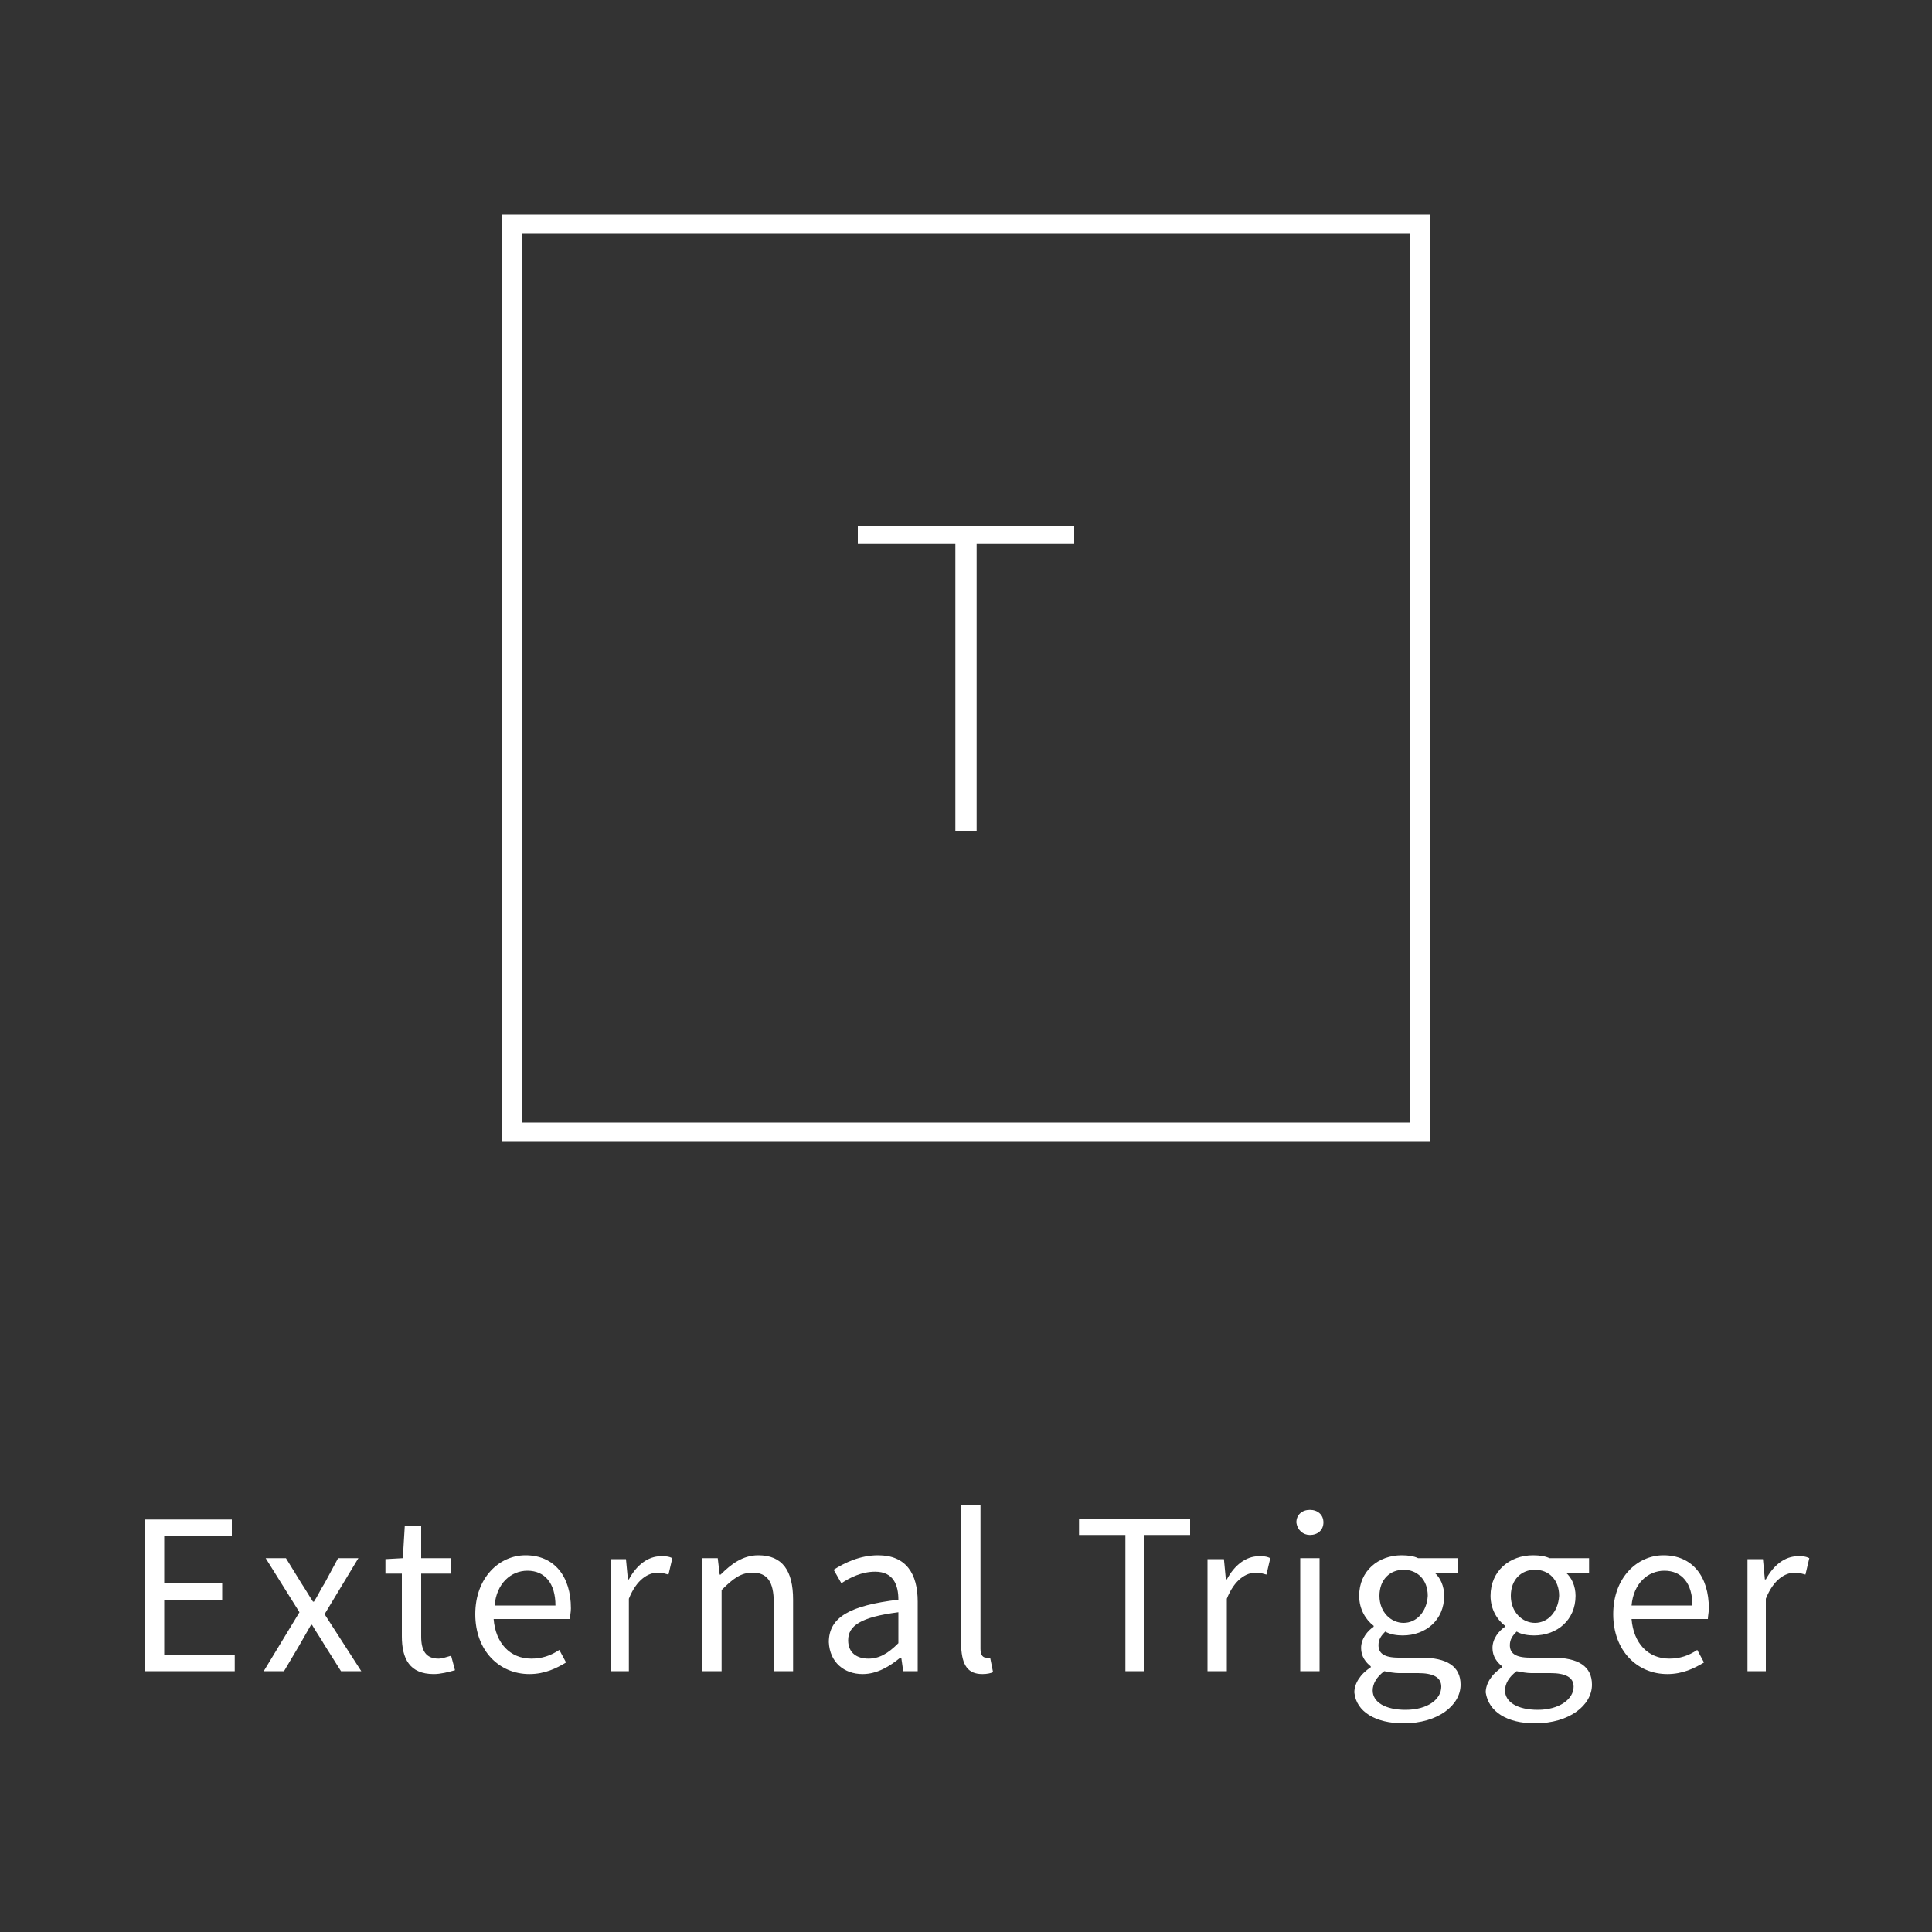
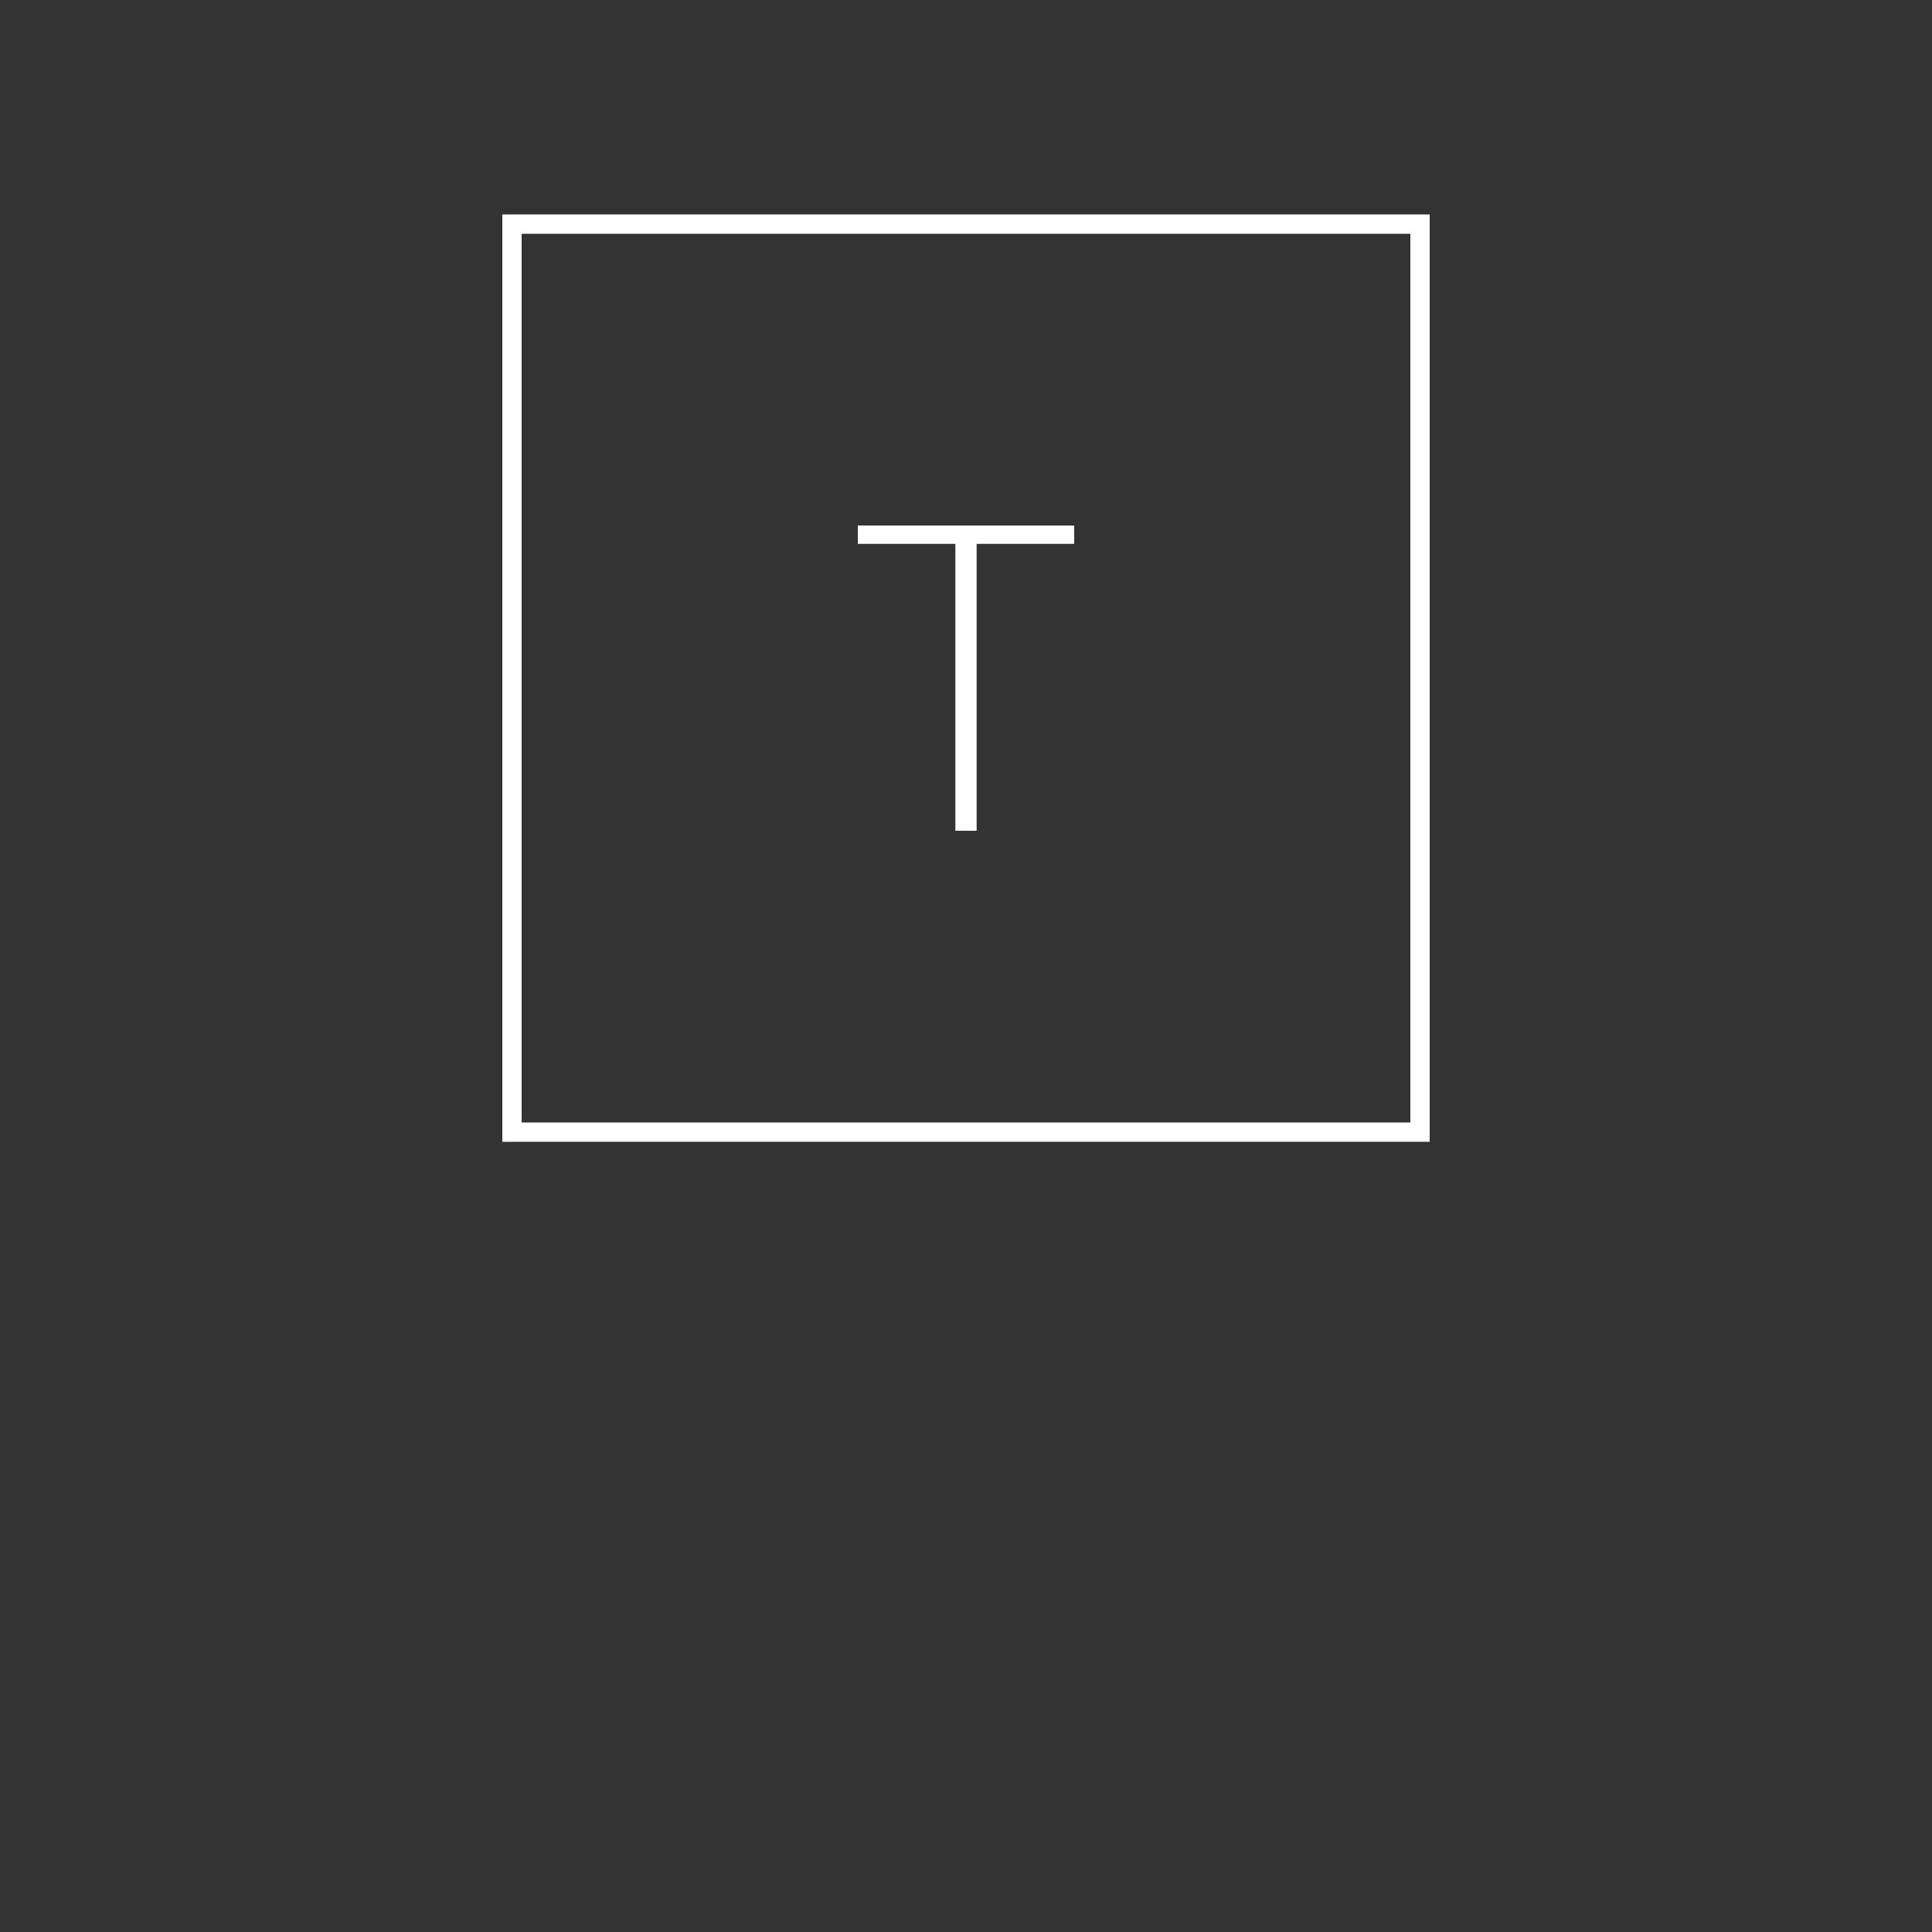
<svg xmlns="http://www.w3.org/2000/svg" xmlns:xlink="http://www.w3.org/1999/xlink" version="1.1" id="Ebene_1" x="0px" y="0px" viewBox="0 0 200 200" style="enable-background:new 0 0 200 200;" xml:space="preserve">
  <rect x="0" y="0" width="200" height="200" fill="#333333" stroke="none" />
  <style type="text/css">
	.st0{clip-path:url(#SVGID_2_);fill:#FFFFFF;}
	.st1{fill:none;stroke:#FFFFFF;stroke-width:2;}
	.st2{fill:#FFFFFF;}
</style>
  <g>
    <defs>
-       <rect id="SVGID_1_" width="200" height="200" />
-     </defs>
+       </defs>
    <clipPath id="SVGID_2_">
      <use xlink:href="#SVGID_1_" style="overflow:visible;" />
    </clipPath>
-     <path class="st0" d="M180.8,173h2v-7.5c0.8-2,2-2.7,3-2.7c0.5,0,0.7,0.1,1.1,0.2l0.4-1.7c-0.4-0.2-0.7-0.2-1.2-0.2   c-1.3,0-2.5,0.9-3.3,2.4h-0.1l-0.2-2.1h-1.6V173z M168.9,166.2c0.2-2.3,1.7-3.6,3.4-3.6c1.8,0,2.9,1.3,2.9,3.6H168.9z M172.6,173.3   c1.6,0,2.8-0.6,3.8-1.2l-0.7-1.3c-0.9,0.6-1.8,0.9-2.9,0.9c-2.2,0-3.7-1.6-3.9-4.1h7.9c0-0.3,0.1-0.7,0.1-1.1   c0-3.3-1.7-5.5-4.7-5.5c-2.7,0-5.2,2.3-5.2,6.1S169.5,173.3,172.6,173.3 M159.2,177c-2.1,0-3.4-0.8-3.4-2c0-0.7,0.4-1.4,1.2-2   c0.5,0.1,1.1,0.2,1.5,0.2h2c1.5,0,2.4,0.4,2.4,1.4C162.9,175.9,161.4,177,159.2,177 M158.9,168c-1.3,0-2.5-1.1-2.5-2.8   c0-1.7,1.1-2.7,2.5-2.7s2.5,1,2.5,2.7C161.3,166.9,160.2,168,158.9,168 M158.9,178.4c3.6,0,5.9-1.9,5.9-4c0-1.9-1.4-2.8-4.1-2.8   h-2.3c-1.6,0-2.1-0.5-2.1-1.3c0-0.6,0.3-1,0.7-1.4c0.5,0.3,1.2,0.4,1.8,0.4c2.4,0,4.3-1.6,4.3-4.1c0-1-0.4-1.9-1-2.4h2.4v-1.5h-4.1   c-0.4-0.2-1-0.3-1.7-0.3c-2.4,0-4.4,1.6-4.4,4.2c0,1.4,0.7,2.5,1.5,3.1v0.1c-0.6,0.4-1.3,1.2-1.3,2.2c0,0.9,0.5,1.5,1,1.9v0.1   c-1.1,0.7-1.7,1.7-1.7,2.6C154.1,177.2,156,178.4,158.9,178.4 M145.5,177c-2.1,0-3.4-0.8-3.4-2c0-0.7,0.4-1.4,1.2-2   c0.5,0.1,1.1,0.2,1.5,0.2h2c1.5,0,2.4,0.4,2.4,1.4C149.2,175.9,147.8,177,145.5,177 M145.3,168c-1.3,0-2.5-1.1-2.5-2.8   c0-1.7,1.1-2.7,2.5-2.7c1.4,0,2.5,1,2.5,2.7C147.7,166.9,146.6,168,145.3,168 M145.3,178.4c3.6,0,5.9-1.9,5.9-4   c0-1.9-1.4-2.8-4.1-2.8h-2.3c-1.6,0-2.1-0.5-2.1-1.3c0-0.6,0.3-1,0.7-1.4c0.5,0.3,1.2,0.4,1.8,0.4c2.4,0,4.3-1.6,4.3-4.1   c0-1-0.4-1.9-1-2.4h2.4v-1.5h-4.1c-0.4-0.2-1-0.3-1.7-0.3c-2.4,0-4.4,1.6-4.4,4.2c0,1.4,0.7,2.5,1.5,3.1v0.1   c-0.6,0.4-1.3,1.2-1.3,2.2c0,0.9,0.5,1.5,1,1.9v0.1c-1.1,0.7-1.7,1.7-1.7,2.6C140.4,177.2,142.4,178.4,145.3,178.4 M135.6,158.9   c0.8,0,1.4-0.5,1.4-1.3c0-0.8-0.6-1.3-1.4-1.3s-1.4,0.5-1.4,1.3C134.3,158.4,134.9,158.9,135.6,158.9 M134.6,173h2v-11.7h-2V173z    M125,173h2v-7.5c0.8-2,2-2.7,3-2.7c0.5,0,0.7,0.1,1.1,0.2l0.4-1.7c-0.4-0.2-0.7-0.2-1.2-0.2c-1.3,0-2.5,0.9-3.3,2.4h-0.1l-0.2-2.1   H125V173z M116.4,173h2v-14.1h4.8v-1.7h-11.5v1.7h4.8V173z M101.7,173.3c0.5,0,0.9-0.1,1.1-0.2l-0.3-1.5c-0.2,0-0.3,0-0.4,0   c-0.3,0-0.6-0.2-0.6-0.9v-14.9h-2v14.7C99.6,172.4,100.2,173.3,101.7,173.3 M89.9,171.7c-1.2,0-2.1-0.6-2.1-1.9   c0-1.5,1.3-2.4,5.2-2.9v3.2C91.9,171.2,91,171.7,89.9,171.7 M89.3,173.3c1.5,0,2.8-0.8,3.9-1.7h0.1l0.2,1.4H95v-7.2   c0-2.9-1.2-4.8-4.1-4.8c-1.9,0-3.5,0.8-4.6,1.5l0.8,1.4c0.9-0.6,2.1-1.2,3.5-1.2c1.9,0,2.4,1.4,2.4,2.9c-5,0.6-7.2,1.8-7.2,4.4   C85.9,172.1,87.4,173.3,89.3,173.3 M72.7,173h2v-8.4c1.2-1.2,2-1.8,3.2-1.8c1.5,0,2.2,0.9,2.2,3.1v7.1h2v-7.4c0-3-1.1-4.6-3.6-4.6   c-1.6,0-2.8,0.9-3.9,2h-0.1l-0.2-1.7h-1.6V173z M63.1,173h2v-7.5c0.8-2,2-2.7,3-2.7c0.5,0,0.7,0.1,1.1,0.2l0.4-1.7   c-0.4-0.2-0.7-0.2-1.2-0.2c-1.3,0-2.5,0.9-3.3,2.4h-0.1l-0.2-2.1h-1.6V173z M51.2,166.2c0.2-2.3,1.7-3.6,3.4-3.6   c1.8,0,2.9,1.3,2.9,3.6H51.2z M54.8,173.3c1.6,0,2.8-0.6,3.8-1.2l-0.7-1.3c-0.9,0.6-1.8,0.9-2.9,0.9c-2.2,0-3.7-1.6-3.9-4.1h7.9   c0-0.3,0.1-0.7,0.1-1.1c0-3.3-1.7-5.5-4.7-5.5c-2.7,0-5.2,2.3-5.2,6.1S51.7,173.3,54.8,173.3 M44.9,173.3c0.7,0,1.5-0.2,2.2-0.4   l-0.4-1.5c-0.4,0.1-0.9,0.3-1.3,0.3c-1.3,0-1.8-0.8-1.8-2.3v-6.5h3.1v-1.6h-3.1v-3.3h-1.7l-0.2,3.3l-1.8,0.1v1.5h1.7v6.5   C41.6,171.7,42.4,173.3,44.9,173.3 M27.3,173h2.1l1.6-2.7c0.4-0.7,0.8-1.4,1.2-2.1h0.1c0.4,0.7,0.9,1.4,1.3,2.1l1.7,2.7h2.1   l-3.8-5.9l3.5-5.8H35l-1.4,2.6c-0.4,0.6-0.7,1.3-1.1,1.9h-0.1c-0.4-0.6-0.8-1.3-1.2-1.9l-1.6-2.6h-2.1l3.5,5.6L27.3,173z M15,173   h9.3v-1.7H17v-5.7h6v-1.7h-6v-4.9H24v-1.7H15V173z" />
+     <path class="st0" d="M180.8,173h2v-7.5c0.8-2,2-2.7,3-2.7c0.5,0,0.7,0.1,1.1,0.2l0.4-1.7c-0.4-0.2-0.7-0.2-1.2-0.2   c-1.3,0-2.5,0.9-3.3,2.4h-0.1l-0.2-2.1h-1.6V173z M168.9,166.2c0.2-2.3,1.7-3.6,3.4-3.6c1.8,0,2.9,1.3,2.9,3.6H168.9z M172.6,173.3   c1.6,0,2.8-0.6,3.8-1.2l-0.7-1.3c-0.9,0.6-1.8,0.9-2.9,0.9c-2.2,0-3.7-1.6-3.9-4.1h7.9c0-0.3,0.1-0.7,0.1-1.1   c0-3.3-1.7-5.5-4.7-5.5c-2.7,0-5.2,2.3-5.2,6.1S169.5,173.3,172.6,173.3 M159.2,177c-2.1,0-3.4-0.8-3.4-2c0-0.7,0.4-1.4,1.2-2   c0.5,0.1,1.1,0.2,1.5,0.2h2c1.5,0,2.4,0.4,2.4,1.4C162.9,175.9,161.4,177,159.2,177 M158.9,168c-1.3,0-2.5-1.1-2.5-2.8   c0-1.7,1.1-2.7,2.5-2.7s2.5,1,2.5,2.7C161.3,166.9,160.2,168,158.9,168 M158.9,178.4c3.6,0,5.9-1.9,5.9-4c0-1.9-1.4-2.8-4.1-2.8   h-2.3c-1.6,0-2.1-0.5-2.1-1.3c0-0.6,0.3-1,0.7-1.4c0.5,0.3,1.2,0.4,1.8,0.4c2.4,0,4.3-1.6,4.3-4.1c0-1-0.4-1.9-1-2.4h2.4v-1.5h-4.1   c-0.4-0.2-1-0.3-1.7-0.3c-2.4,0-4.4,1.6-4.4,4.2c0,1.4,0.7,2.5,1.5,3.1v0.1c-0.6,0.4-1.3,1.2-1.3,2.2c0,0.9,0.5,1.5,1,1.9v0.1   c-1.1,0.7-1.7,1.7-1.7,2.6C154.1,177.2,156,178.4,158.9,178.4 M145.5,177c-2.1,0-3.4-0.8-3.4-2c0-0.7,0.4-1.4,1.2-2   c0.5,0.1,1.1,0.2,1.5,0.2h2c1.5,0,2.4,0.4,2.4,1.4C149.2,175.9,147.8,177,145.5,177 M145.3,168c-1.3,0-2.5-1.1-2.5-2.8   c0-1.7,1.1-2.7,2.5-2.7c1.4,0,2.5,1,2.5,2.7C147.7,166.9,146.6,168,145.3,168 M145.3,178.4c3.6,0,5.9-1.9,5.9-4   c0-1.9-1.4-2.8-4.1-2.8h-2.3c-1.6,0-2.1-0.5-2.1-1.3c0-0.6,0.3-1,0.7-1.4c0.5,0.3,1.2,0.4,1.8,0.4c2.4,0,4.3-1.6,4.3-4.1   c0-1-0.4-1.9-1-2.4h2.4v-1.5h-4.1c-0.4-0.2-1-0.3-1.7-0.3c-2.4,0-4.4,1.6-4.4,4.2c0,1.4,0.7,2.5,1.5,3.1v0.1   c-0.6,0.4-1.3,1.2-1.3,2.2c0,0.9,0.5,1.5,1,1.9v0.1c-1.1,0.7-1.7,1.7-1.7,2.6C140.4,177.2,142.4,178.4,145.3,178.4 M135.6,158.9   c0.8,0,1.4-0.5,1.4-1.3c0-0.8-0.6-1.3-1.4-1.3s-1.4,0.5-1.4,1.3C134.3,158.4,134.9,158.9,135.6,158.9 M134.6,173h2v-11.7h-2V173z    M125,173h2v-7.5c0.8-2,2-2.7,3-2.7c0.5,0,0.7,0.1,1.1,0.2l0.4-1.7c-0.4-0.2-0.7-0.2-1.2-0.2c-1.3,0-2.5,0.9-3.3,2.4h-0.1l-0.2-2.1   H125V173z M116.4,173h2v-14.1h4.8v-1.7h-11.5v1.7h4.8V173z M101.7,173.3c0.5,0,0.9-0.1,1.1-0.2l-0.3-1.5c-0.2,0-0.3,0-0.4,0   c-0.3,0-0.6-0.2-0.6-0.9v-14.9h-2v14.7C99.6,172.4,100.2,173.3,101.7,173.3 M89.9,171.7c-1.2,0-2.1-0.6-2.1-1.9   c0-1.5,1.3-2.4,5.2-2.9v3.2C91.9,171.2,91,171.7,89.9,171.7 M89.3,173.3c1.5,0,2.8-0.8,3.9-1.7h0.1l0.2,1.4H95v-7.2   c0-2.9-1.2-4.8-4.1-4.8c-1.9,0-3.5,0.8-4.6,1.5l0.8,1.4c0.9-0.6,2.1-1.2,3.5-1.2c1.9,0,2.4,1.4,2.4,2.9c-5,0.6-7.2,1.8-7.2,4.4   C85.9,172.1,87.4,173.3,89.3,173.3 M72.7,173h2v-8.4c1.2-1.2,2-1.8,3.2-1.8c1.5,0,2.2,0.9,2.2,3.1v7.1h2v-7.4c0-3-1.1-4.6-3.6-4.6   c-1.6,0-2.8,0.9-3.9,2h-0.1l-0.2-1.7h-1.6V173z M63.1,173h2v-7.5c0.8-2,2-2.7,3-2.7c0.5,0,0.7,0.1,1.1,0.2l0.4-1.7   c-0.4-0.2-0.7-0.2-1.2-0.2c-1.3,0-2.5,0.9-3.3,2.4h-0.1l-0.2-2.1h-1.6V173z M51.2,166.2c0.2-2.3,1.7-3.6,3.4-3.6   c1.8,0,2.9,1.3,2.9,3.6H51.2z M54.8,173.3c1.6,0,2.8-0.6,3.8-1.2l-0.7-1.3c-0.9,0.6-1.8,0.9-2.9,0.9c-2.2,0-3.7-1.6-3.9-4.1h7.9   c0-0.3,0.1-0.7,0.1-1.1c0-3.3-1.7-5.5-4.7-5.5c-2.7,0-5.2,2.3-5.2,6.1S51.7,173.3,54.8,173.3 M44.9,173.3c0.7,0,1.5-0.2,2.2-0.4   l-0.4-1.5c-0.4,0.1-0.9,0.3-1.3,0.3c-1.3,0-1.8-0.8-1.8-2.3v-6.5h3.1v-1.6h-3.1v-3.3h-1.7l-0.2,3.3l-1.8,0.1v1.5h1.7v6.5   C41.6,171.7,42.4,173.3,44.9,173.3 M27.3,173h2.1l1.6-2.7c0.4-0.7,0.8-1.4,1.2-2.1h0.1c0.4,0.7,0.9,1.4,1.3,2.1l1.7,2.7h2.1   l-3.8-5.9l3.5-5.8H35l-1.4,2.6c-0.4,0.6-0.7,1.3-1.1,1.9h-0.1c-0.4-0.6-0.8-1.3-1.2-1.9l-1.6-2.6h-2.1l3.5,5.6z M15,173   h9.3v-1.7H17v-5.7h6v-1.7h-6v-4.9H24v-1.7H15V173z" />
  </g>
  <rect x="53" y="23.2" class="st1" width="94" height="94" />
  <polygon class="st2" points="98.9,86 101.1,86 101.1,56.3 111.2,56.3 111.2,54.4 88.8,54.4 88.8,56.3 98.9,56.3 " />
</svg>